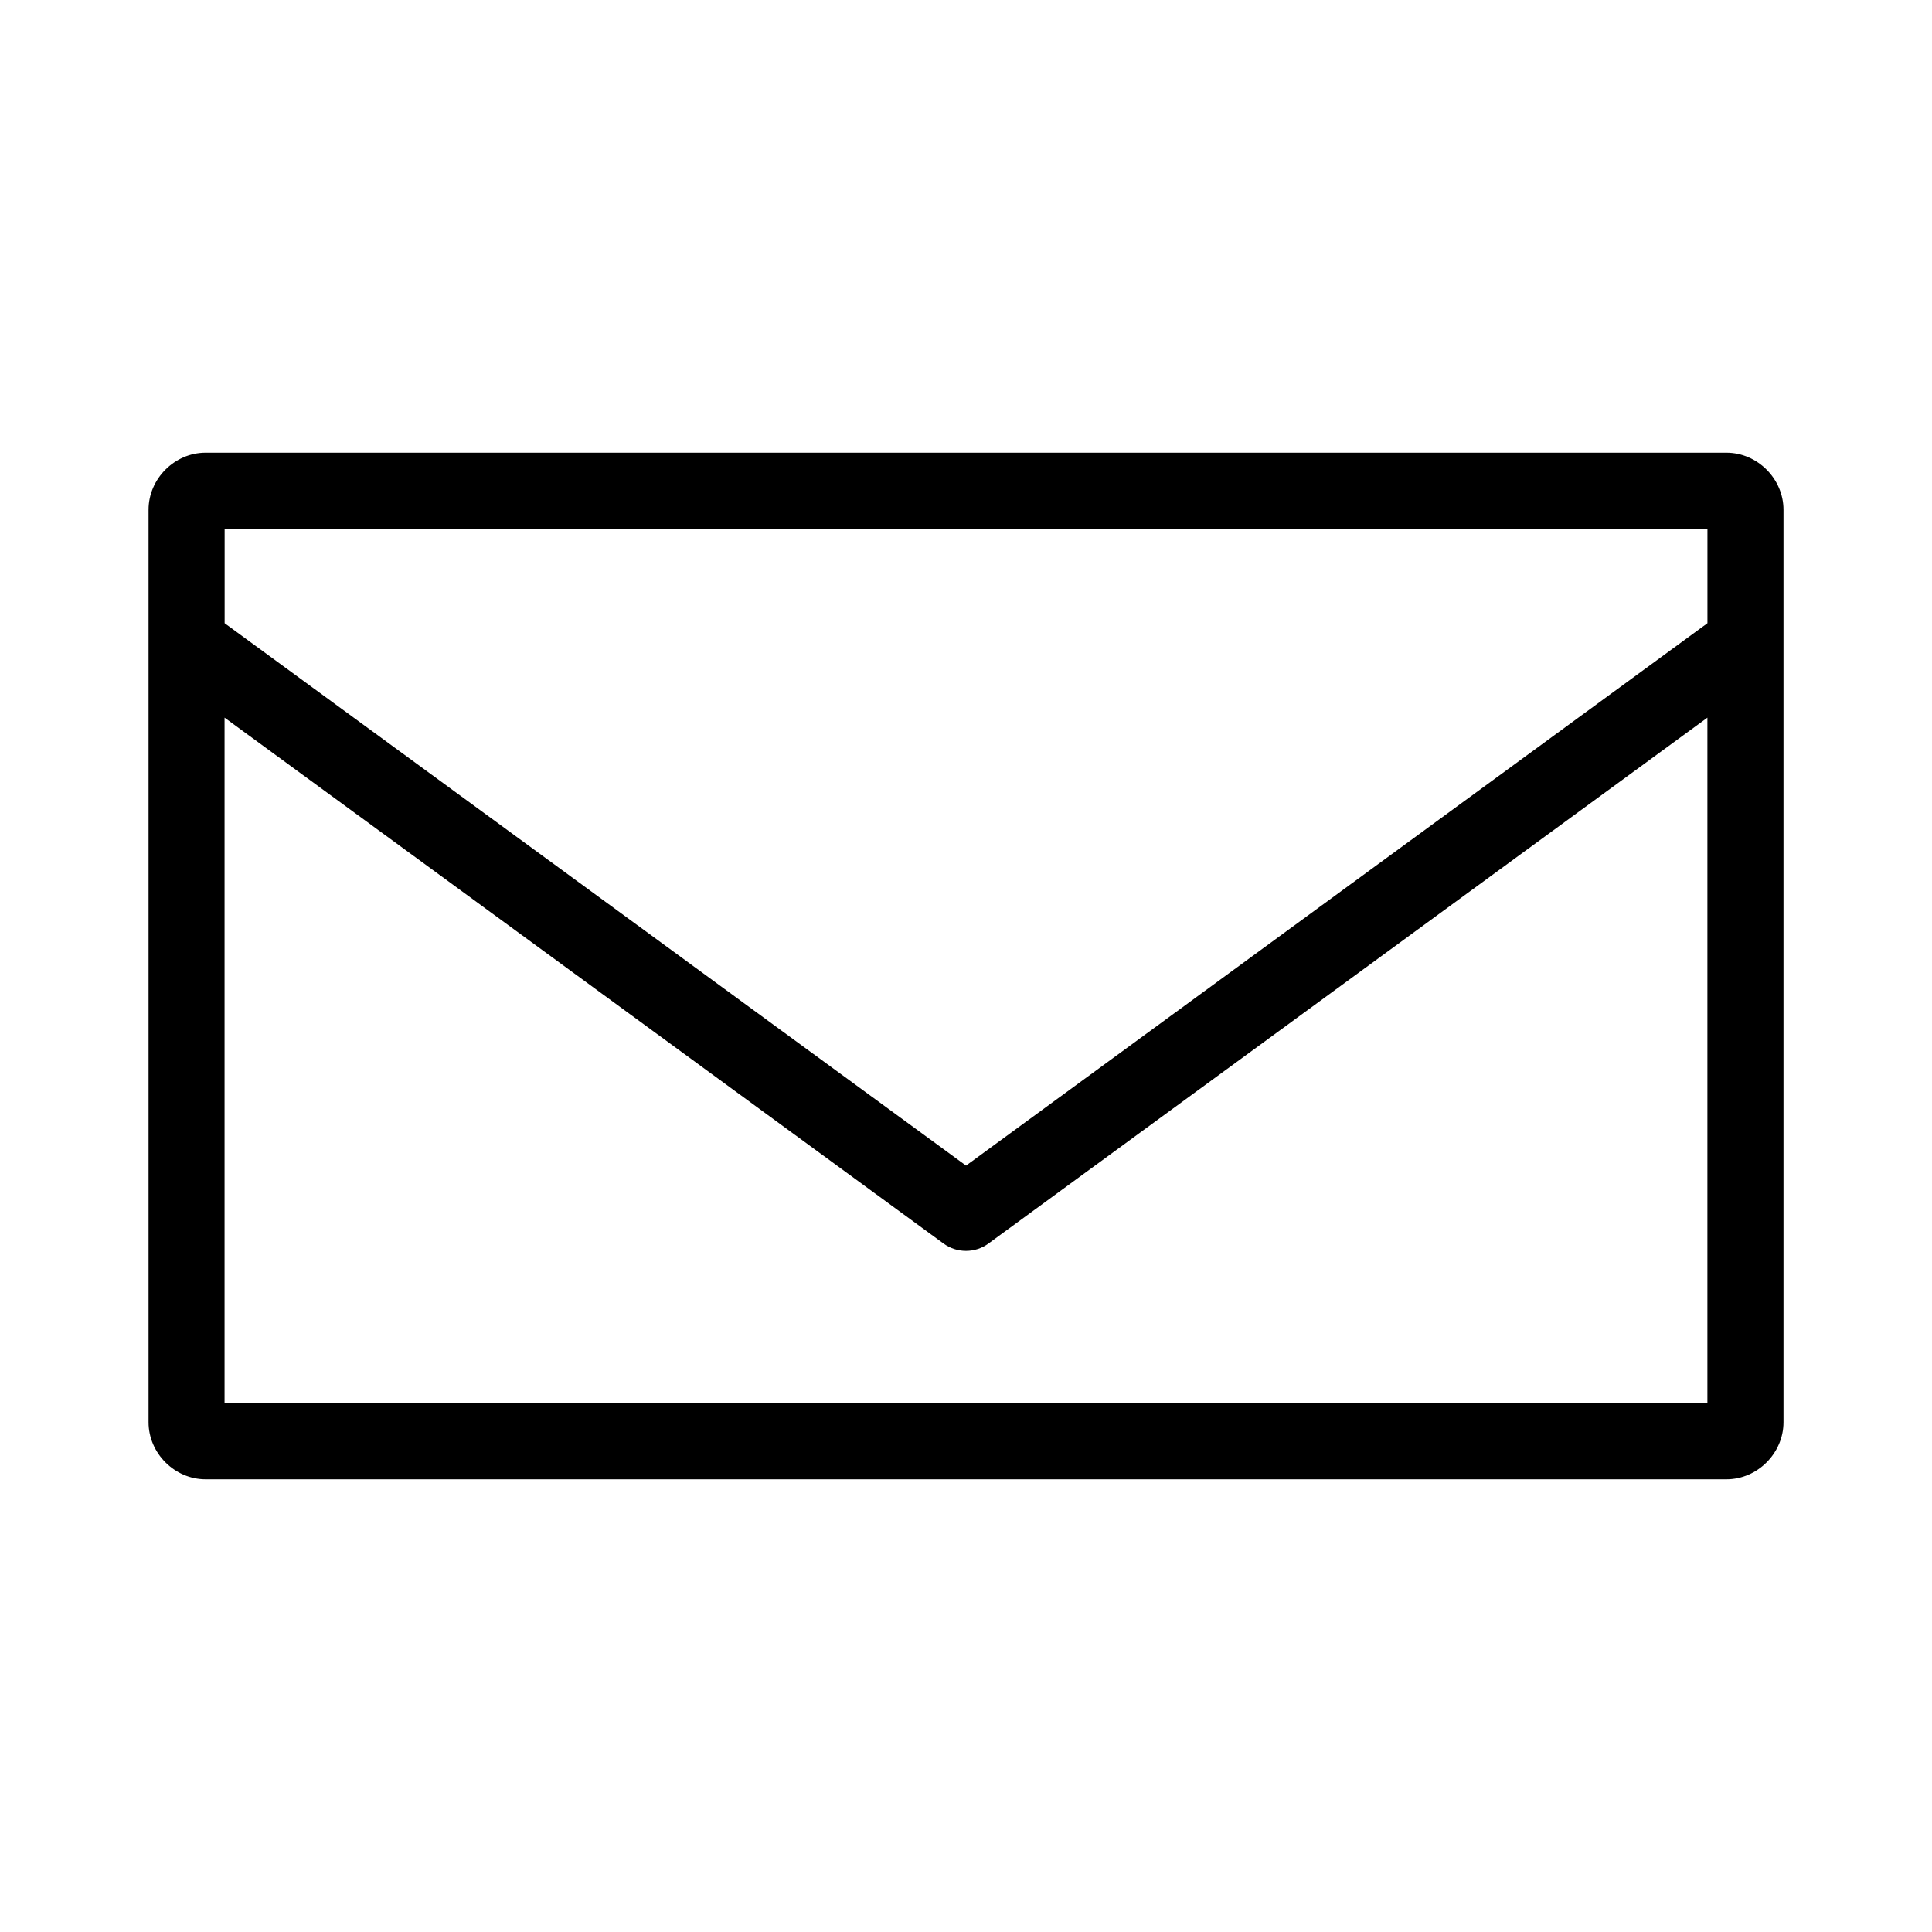
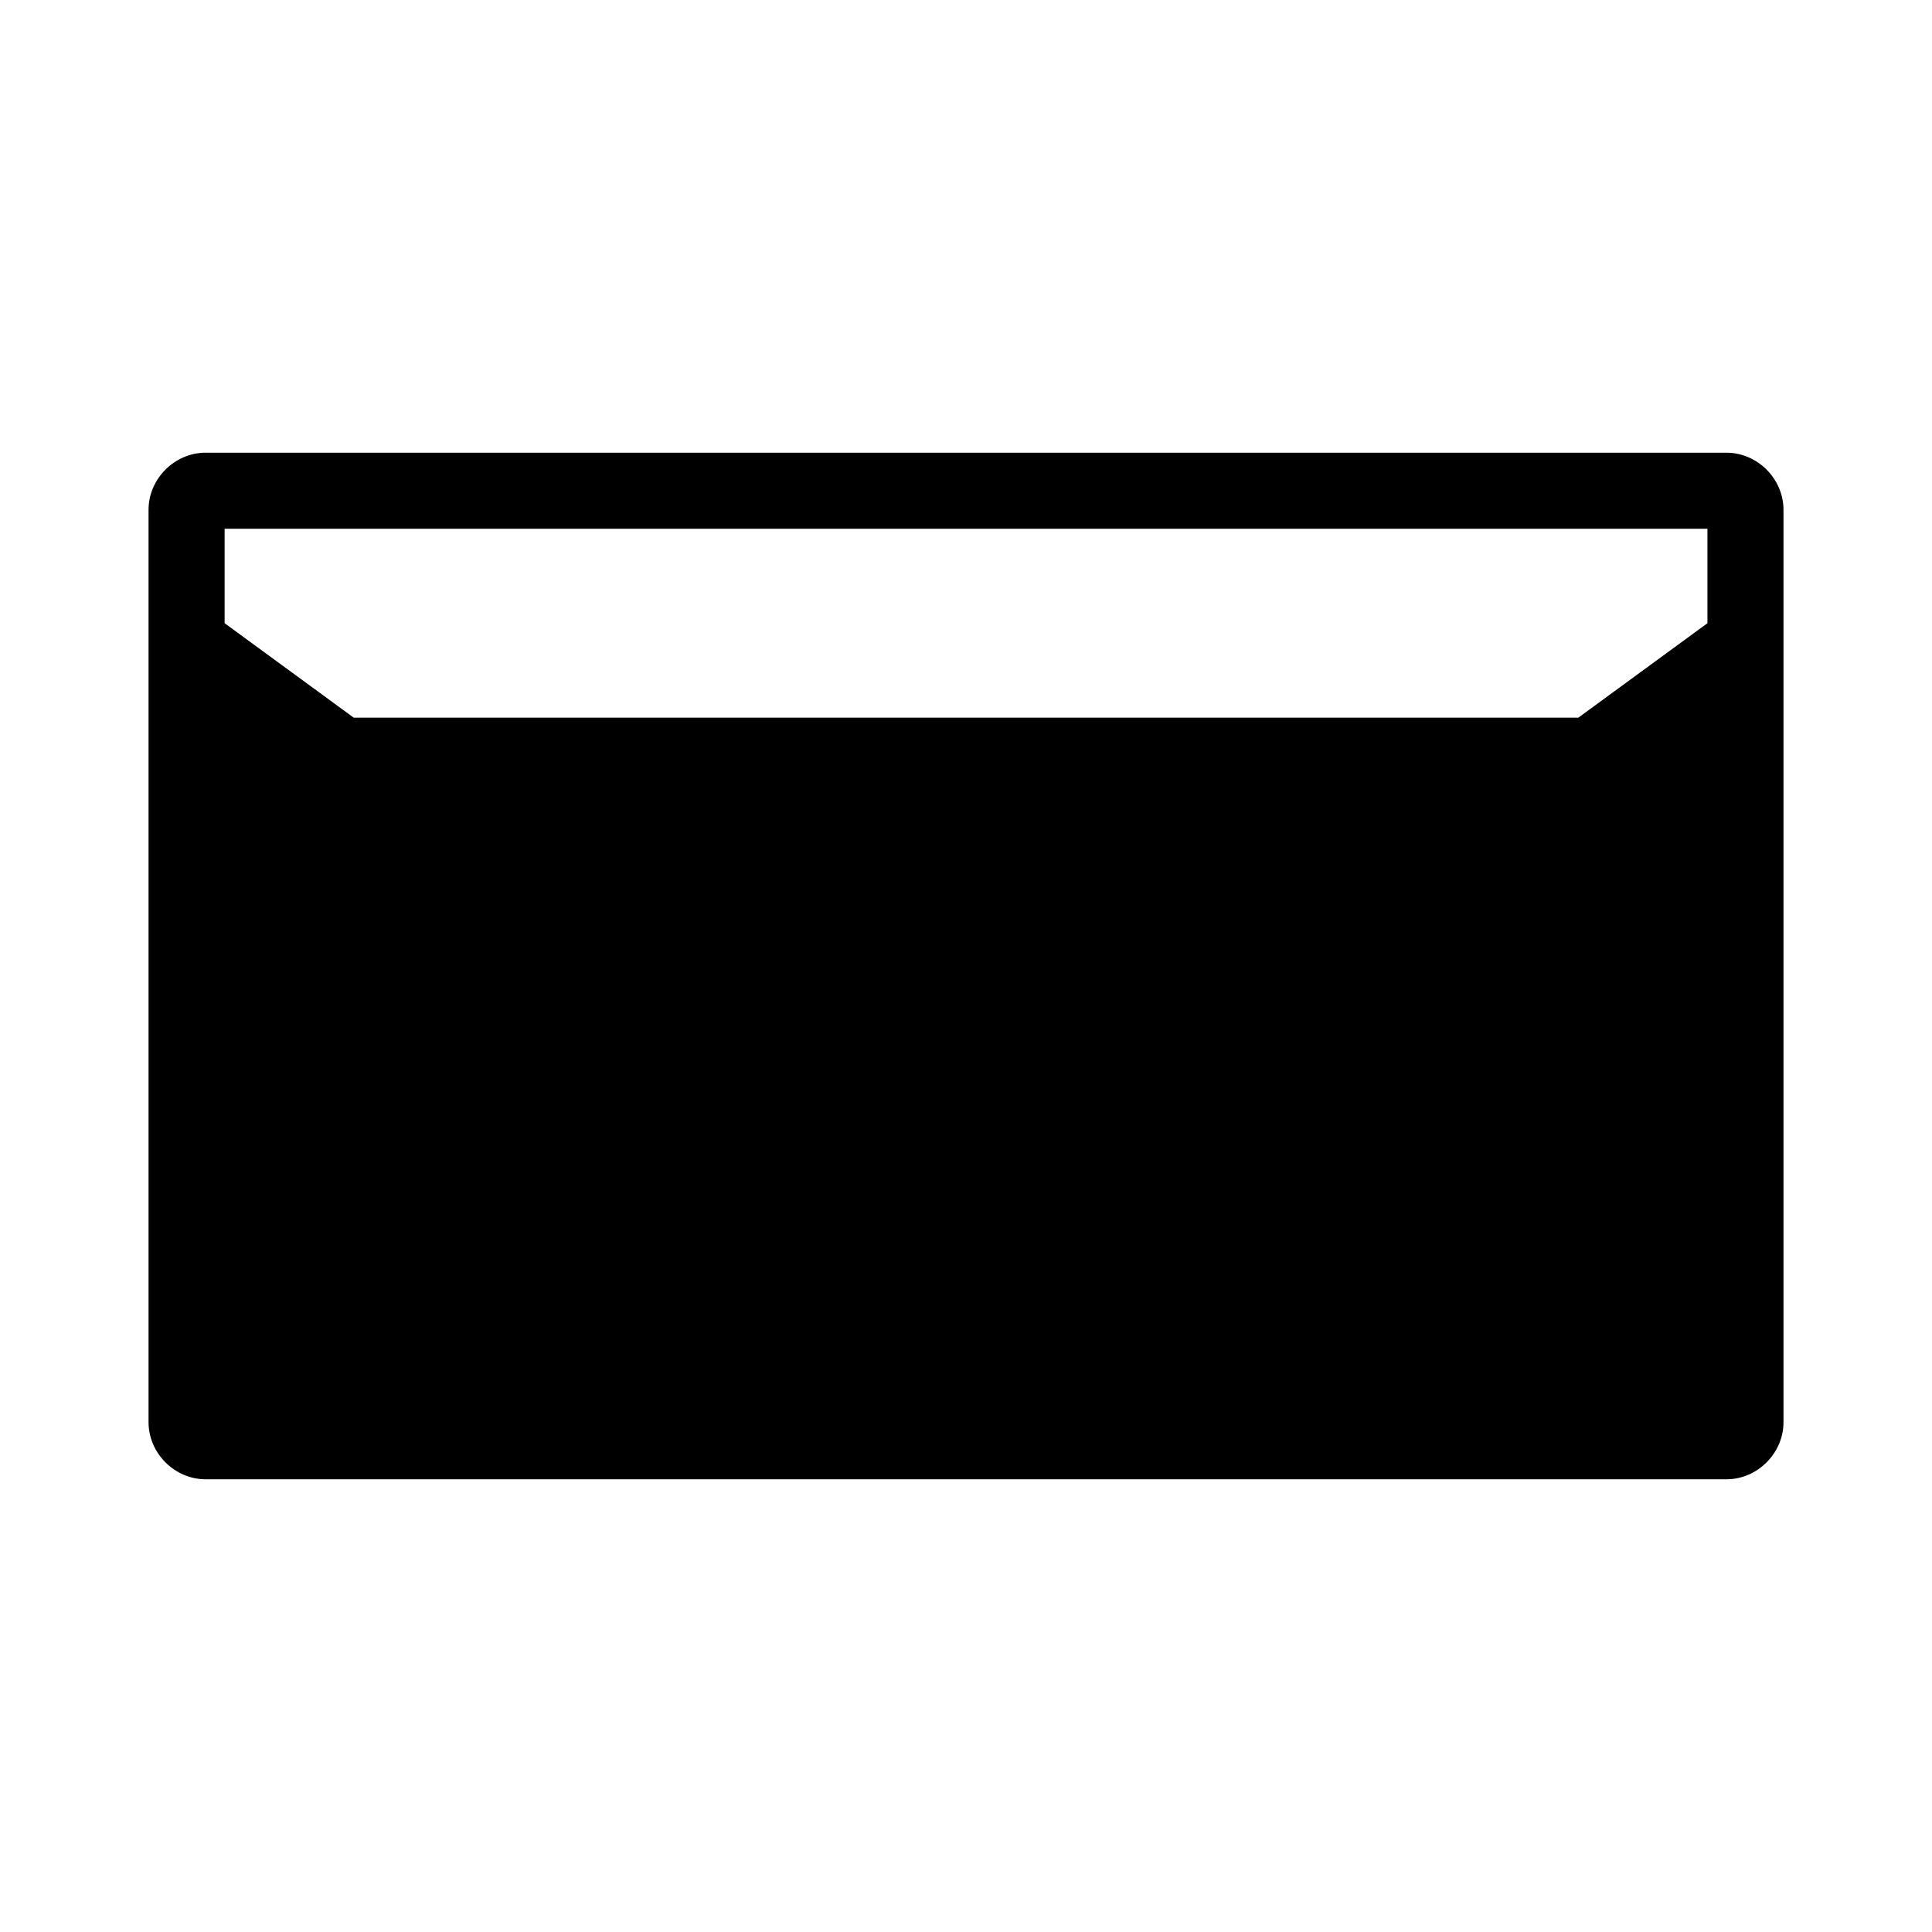
<svg xmlns="http://www.w3.org/2000/svg" fill="#000000" width="800px" height="800px" version="1.1" viewBox="144 144 512 512">
-   <path d="m198.48 263.97c-8.199 0-15.113 6.914-15.113 15.113v241.83c0 8.199 6.914 15.113 15.113 15.113h403.05c8.199 0 15.113-6.914 15.113-15.113v-241.83c0-8.199-6.914-15.113-15.113-15.113zm5.039 20.152h392.97v25.035l-196.48 143.74-196.48-143.74v-25.035zm0 50.066 190.5 139.34-0.004-0.004c3.559 2.625 8.41 2.625 11.965 0l190.5-139.34v181.69h-392.97v-181.69z" />
+   <path d="m198.48 263.97c-8.199 0-15.113 6.914-15.113 15.113v241.83c0 8.199 6.914 15.113 15.113 15.113h403.05c8.199 0 15.113-6.914 15.113-15.113v-241.83c0-8.199-6.914-15.113-15.113-15.113zm5.039 20.152h392.97v25.035l-196.48 143.74-196.48-143.74v-25.035zm0 50.066 190.5 139.34-0.004-0.004c3.559 2.625 8.41 2.625 11.965 0l190.5-139.34v181.69v-181.69z" />
</svg>